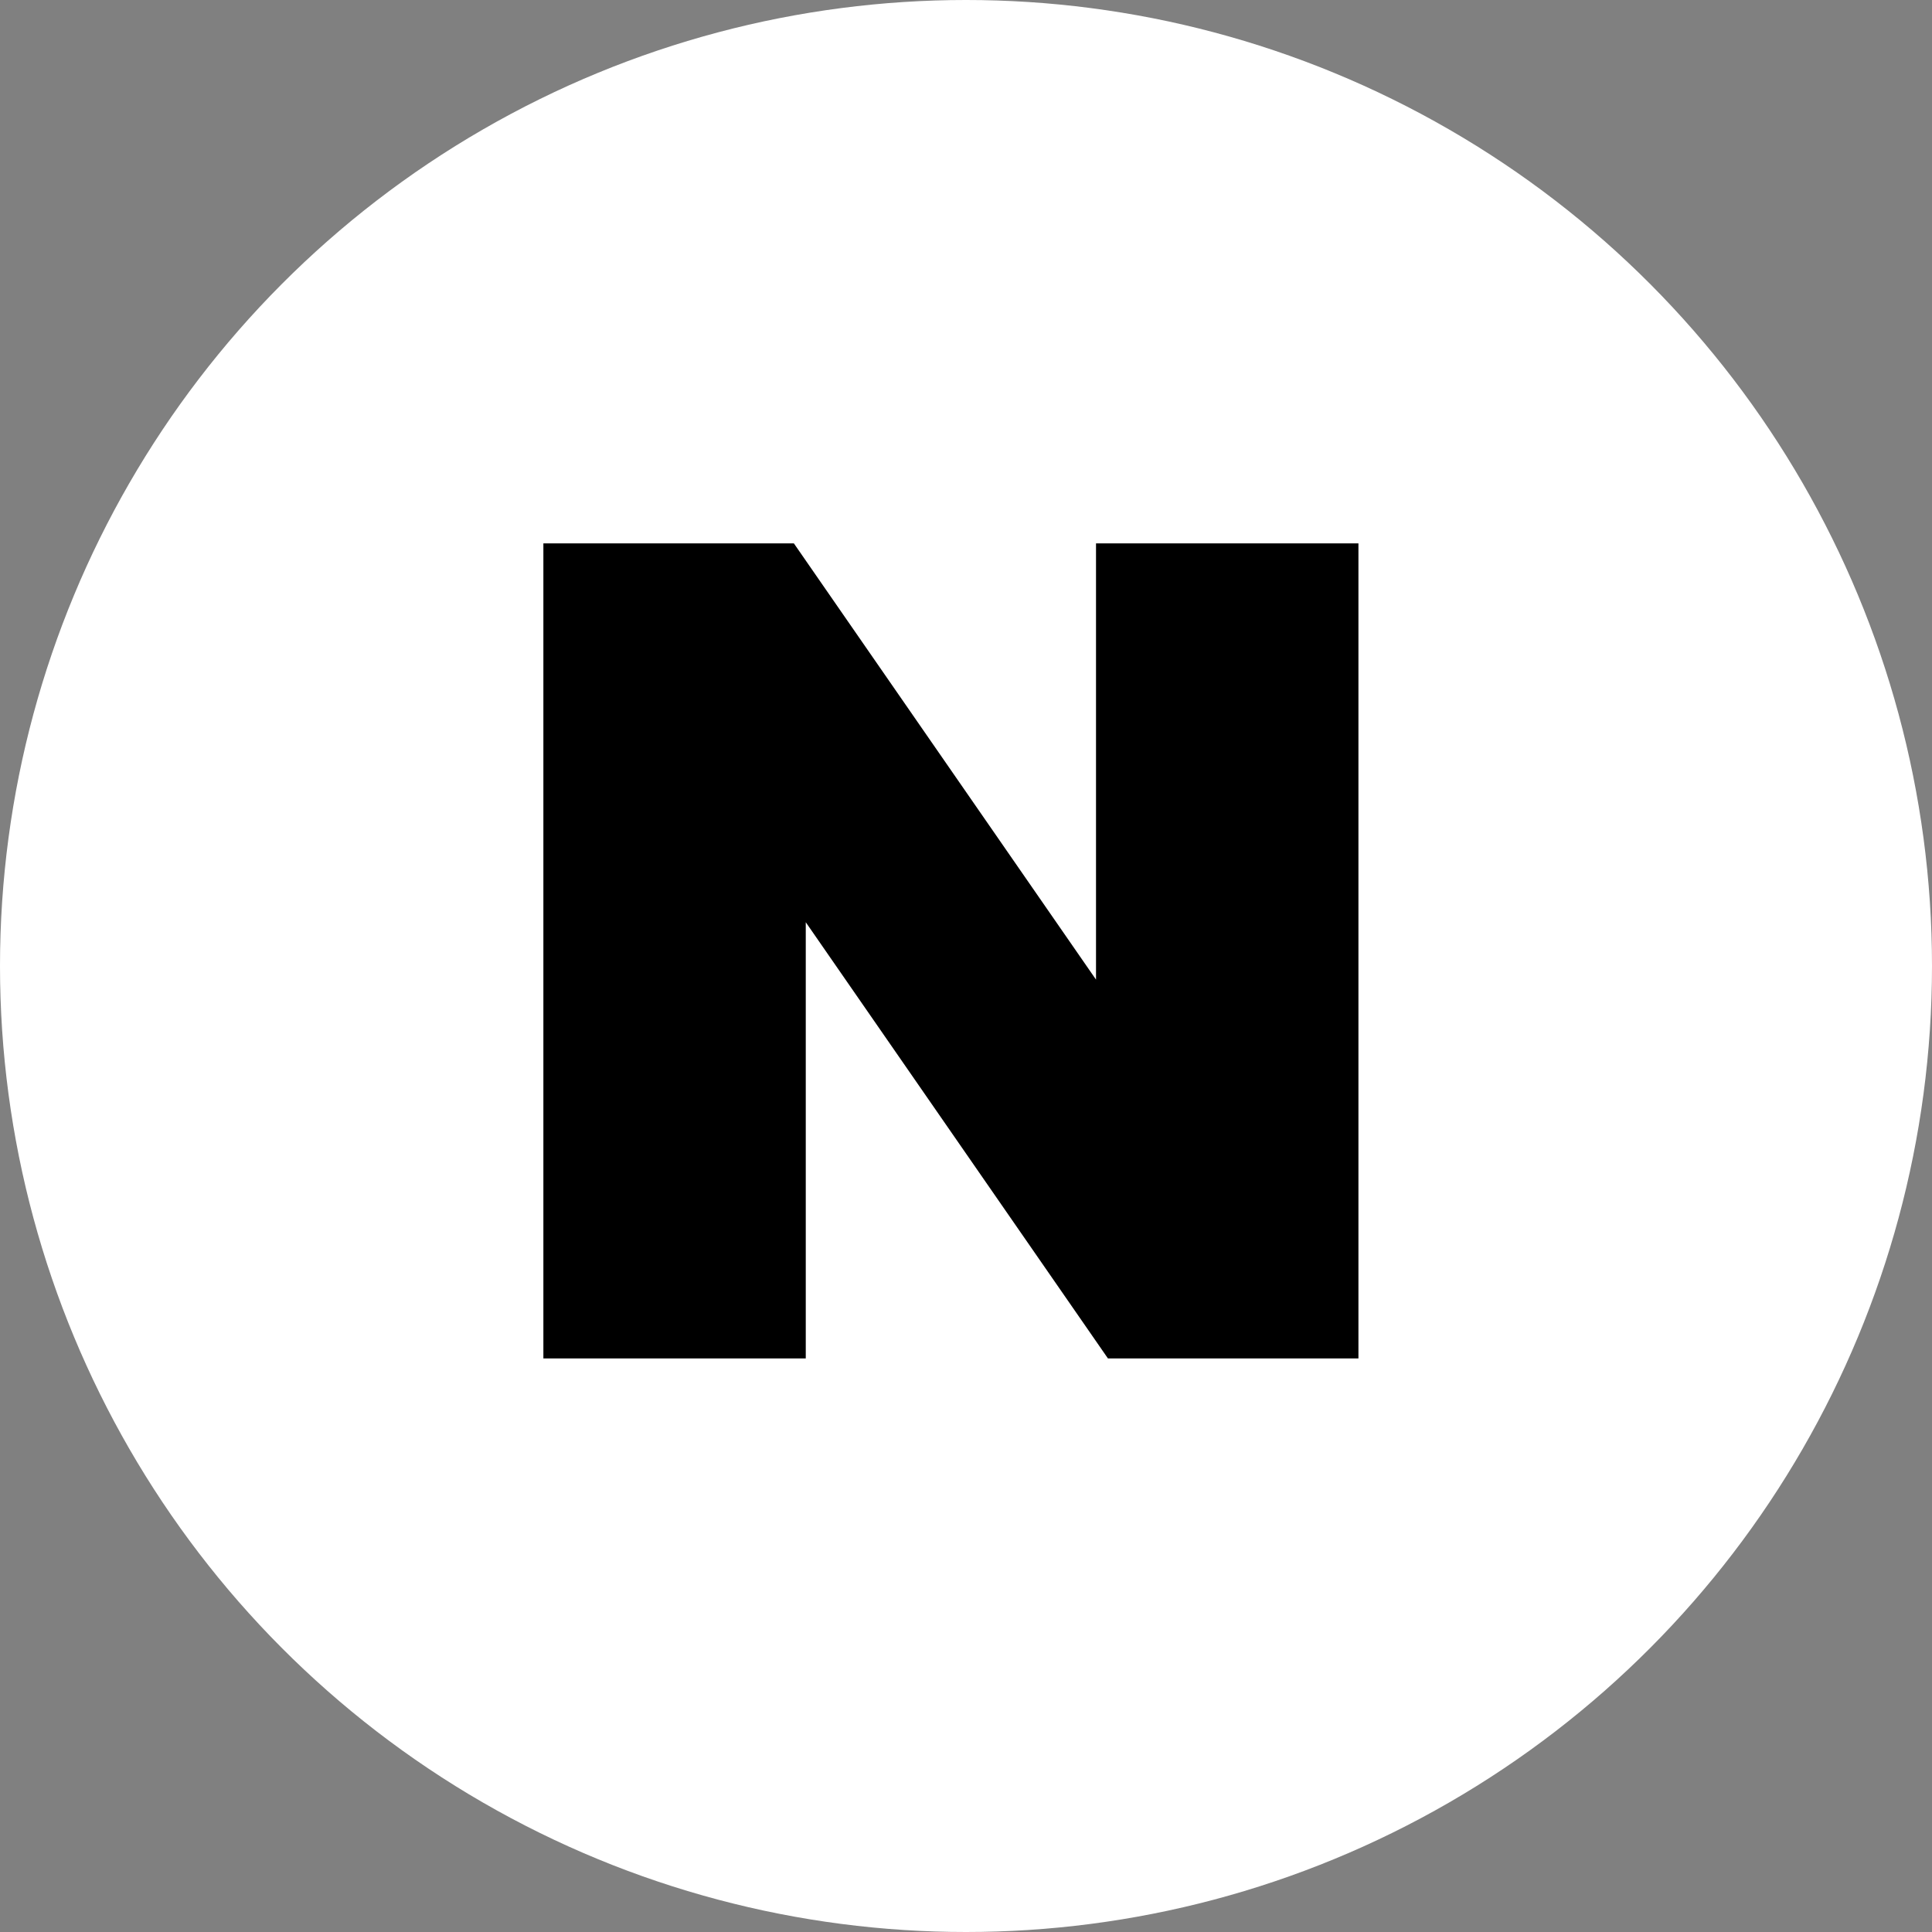
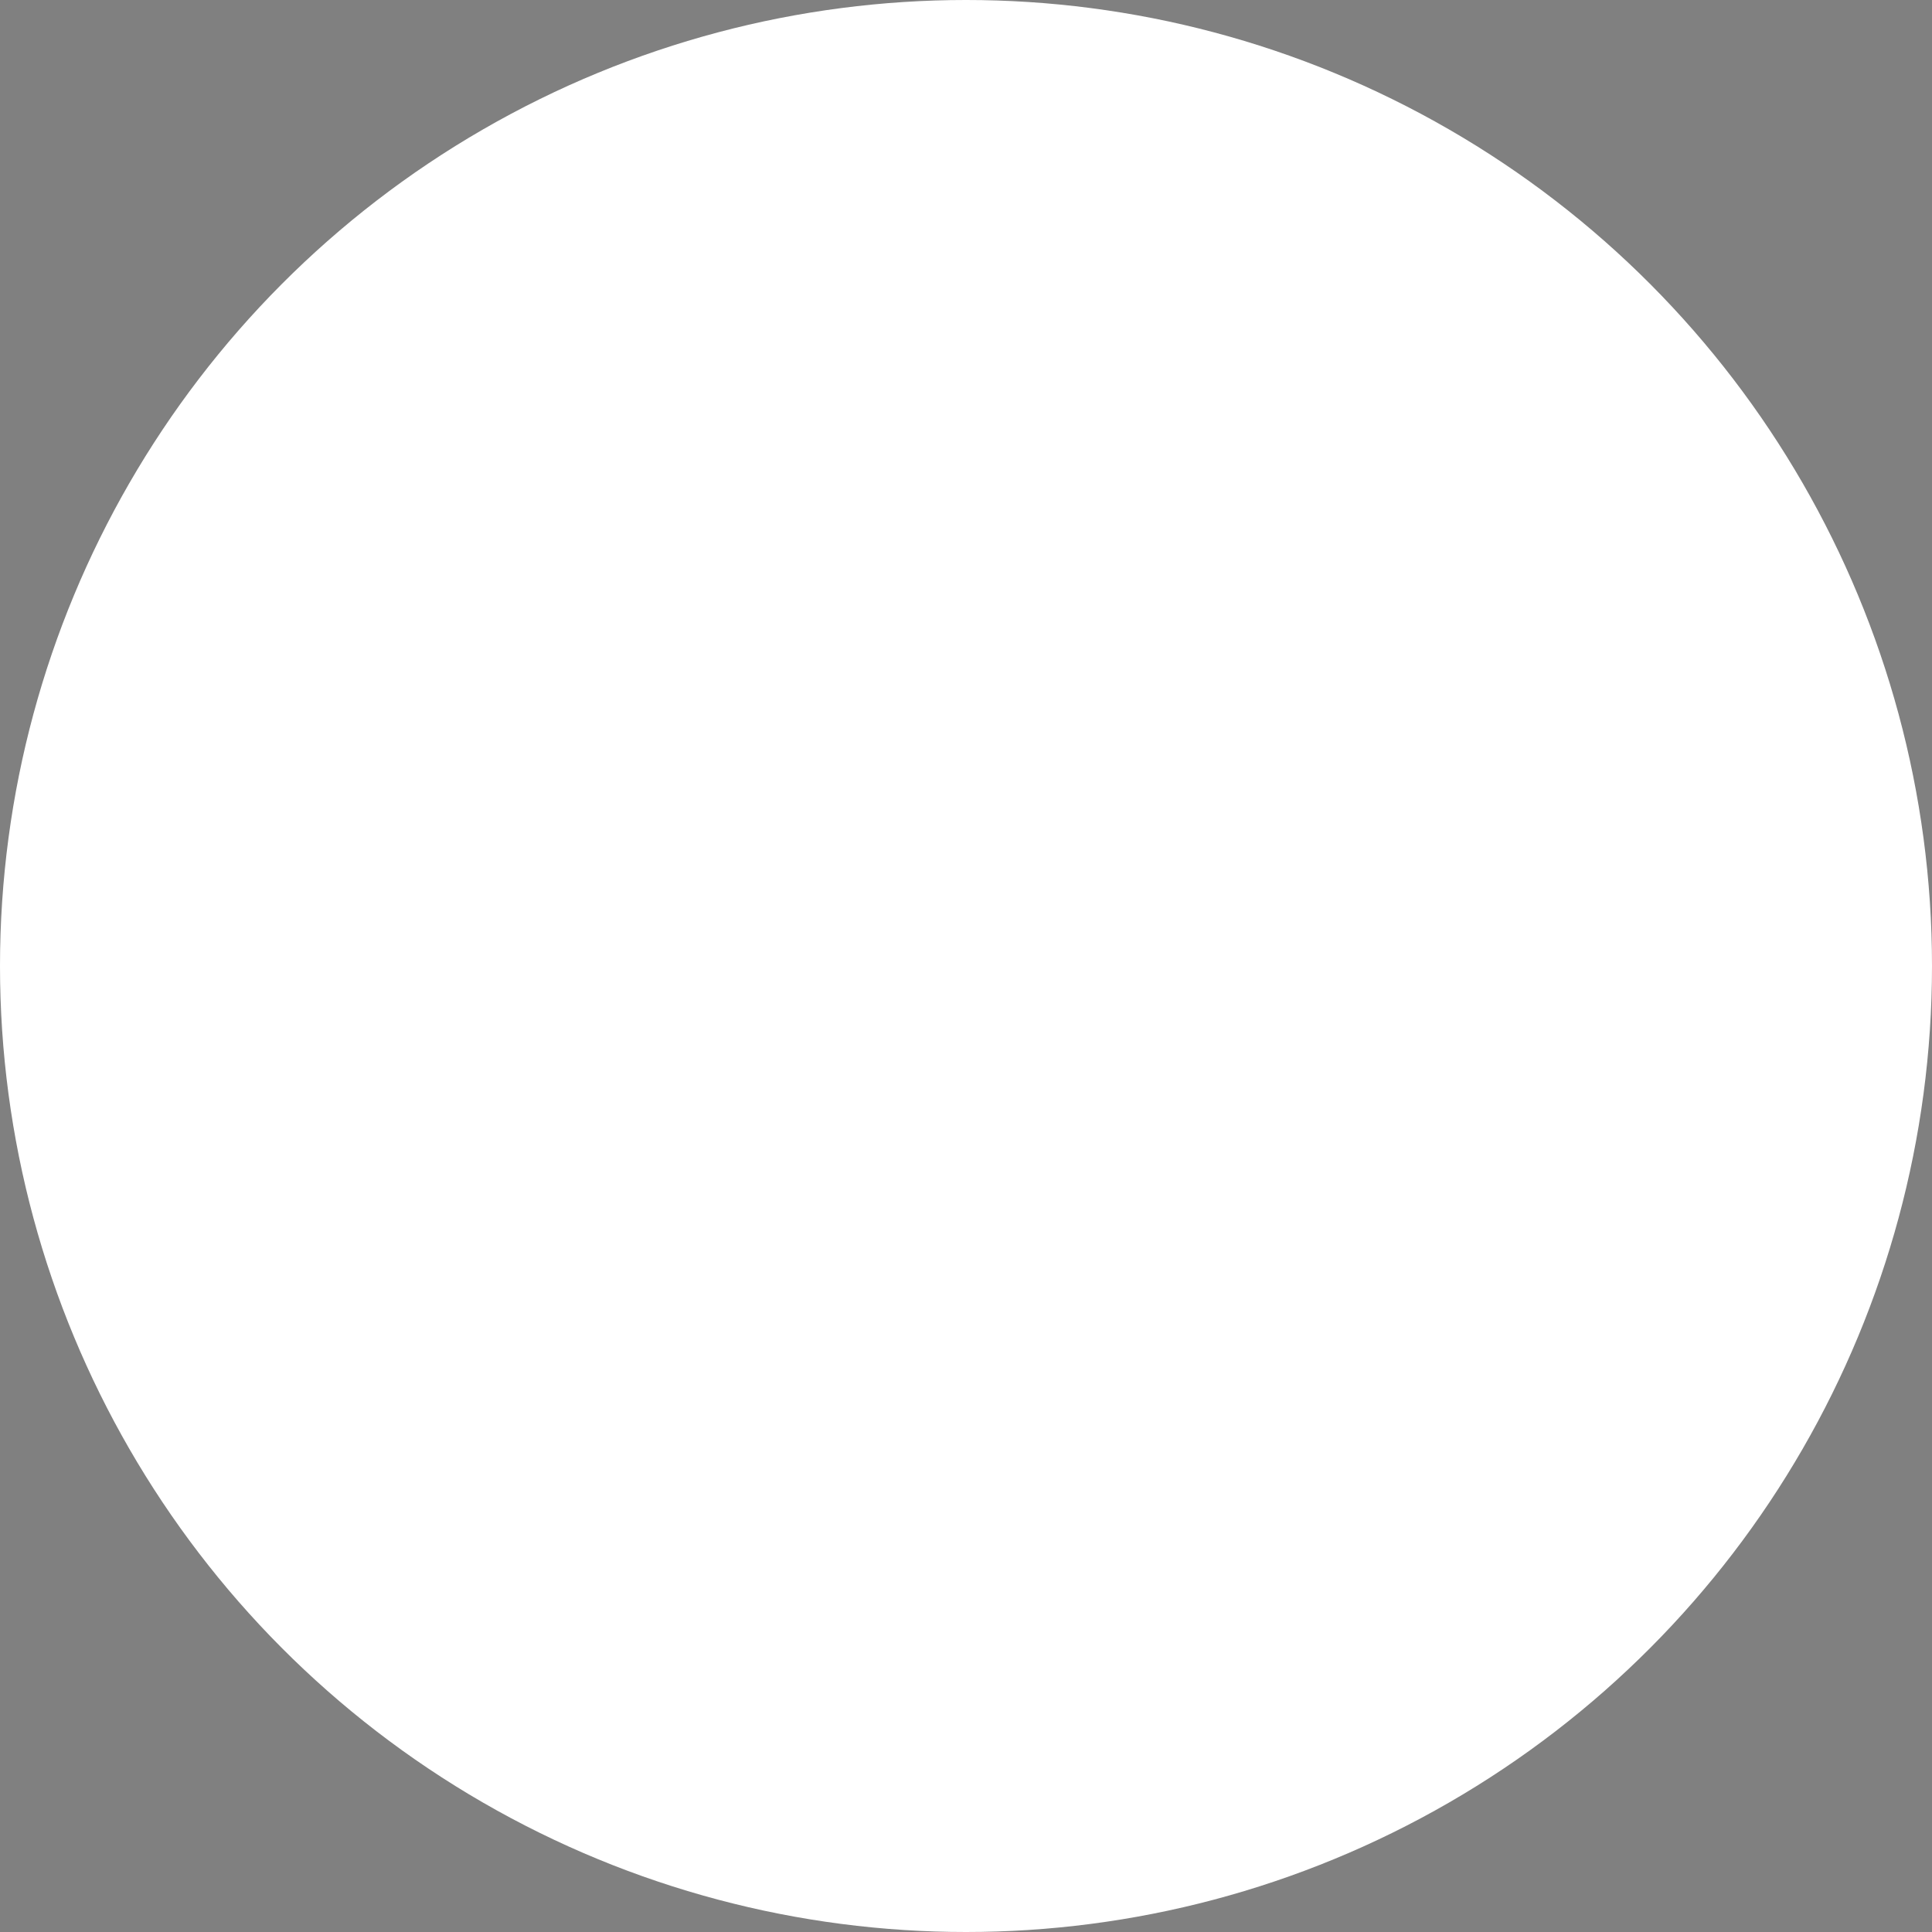
<svg xmlns="http://www.w3.org/2000/svg" width="64" height="64" viewBox="0 0 64 64" fill="none">
  <rect x="0" y="0" width="64" height="64" fill="#808080" stroke="none" />
  <circle cx="32" cy="32" r="32" fill="white" />
  <g clip-path="url(#clip0_288_215)">
    <path d="M36.307 32.451L26.298 18H18V45H26.692V30.55L36.702 45H45V18H36.307V32.451Z" fill="black" />
  </g>
  <defs>
    <clipPath id="clip0_288_215">
-       <rect width="27" height="27" fill="white" transform="translate(18 18)" />
-     </clipPath>
+       </clipPath>
  </defs>
</svg>